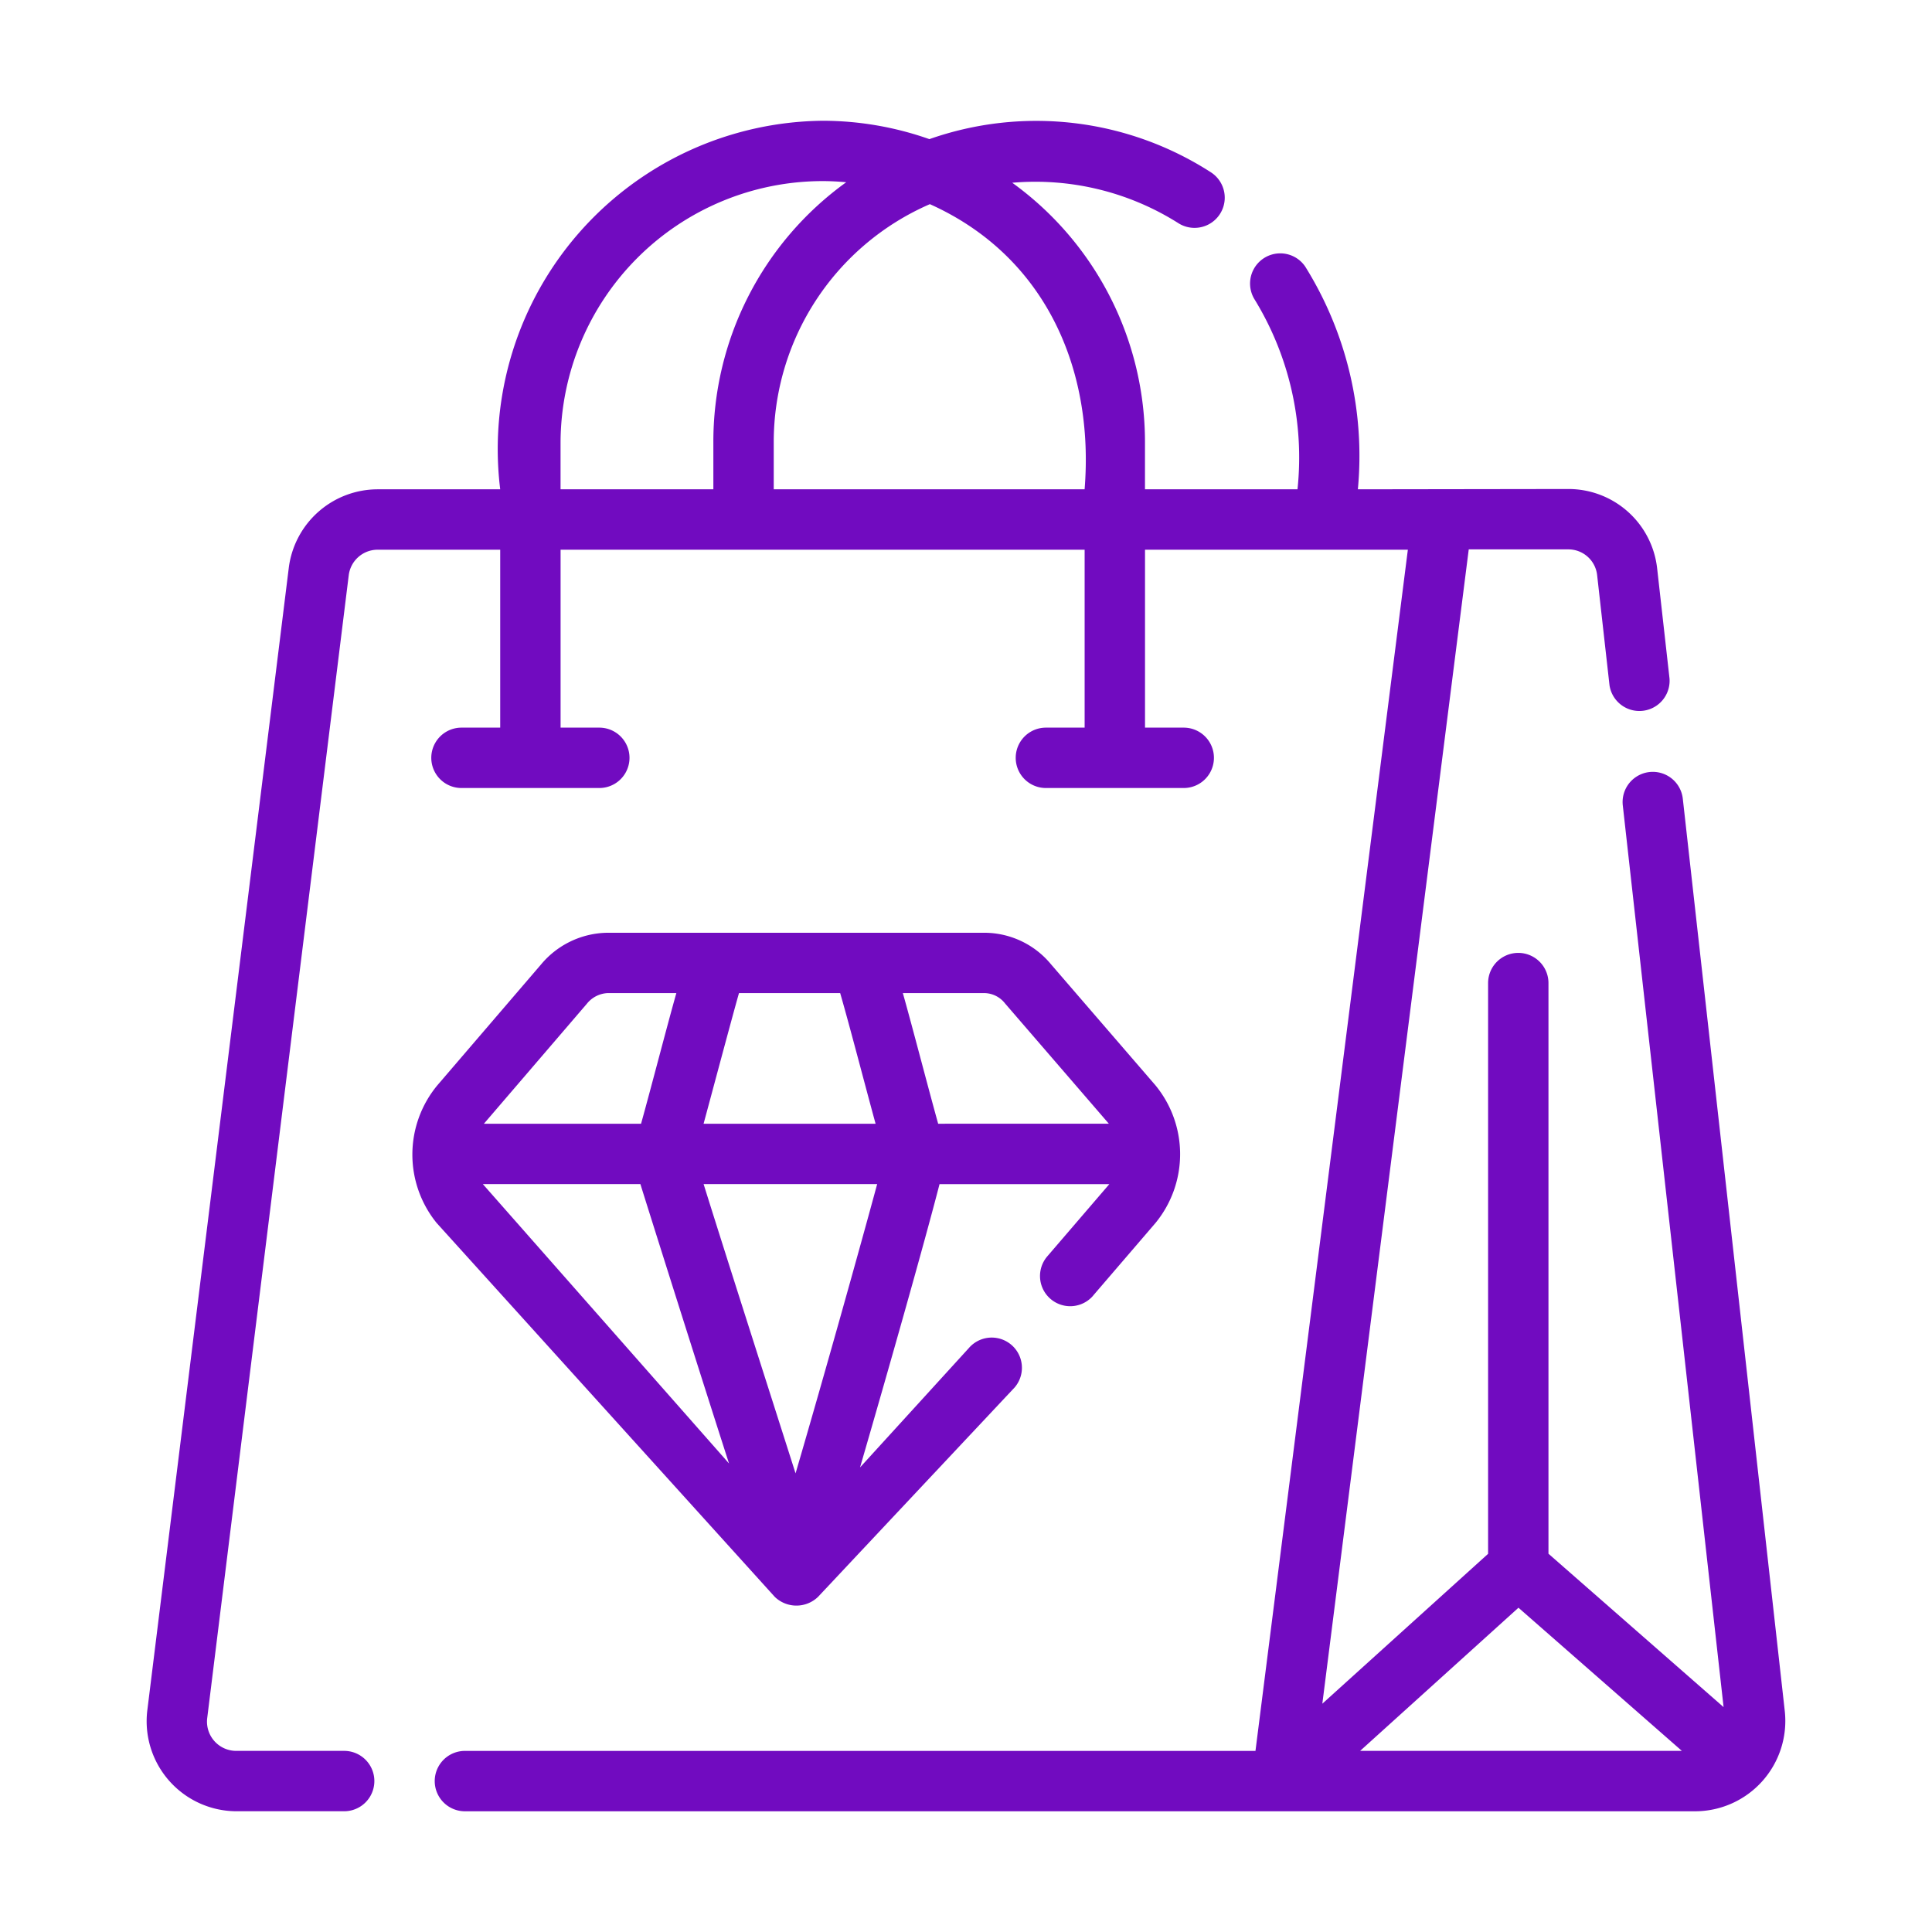
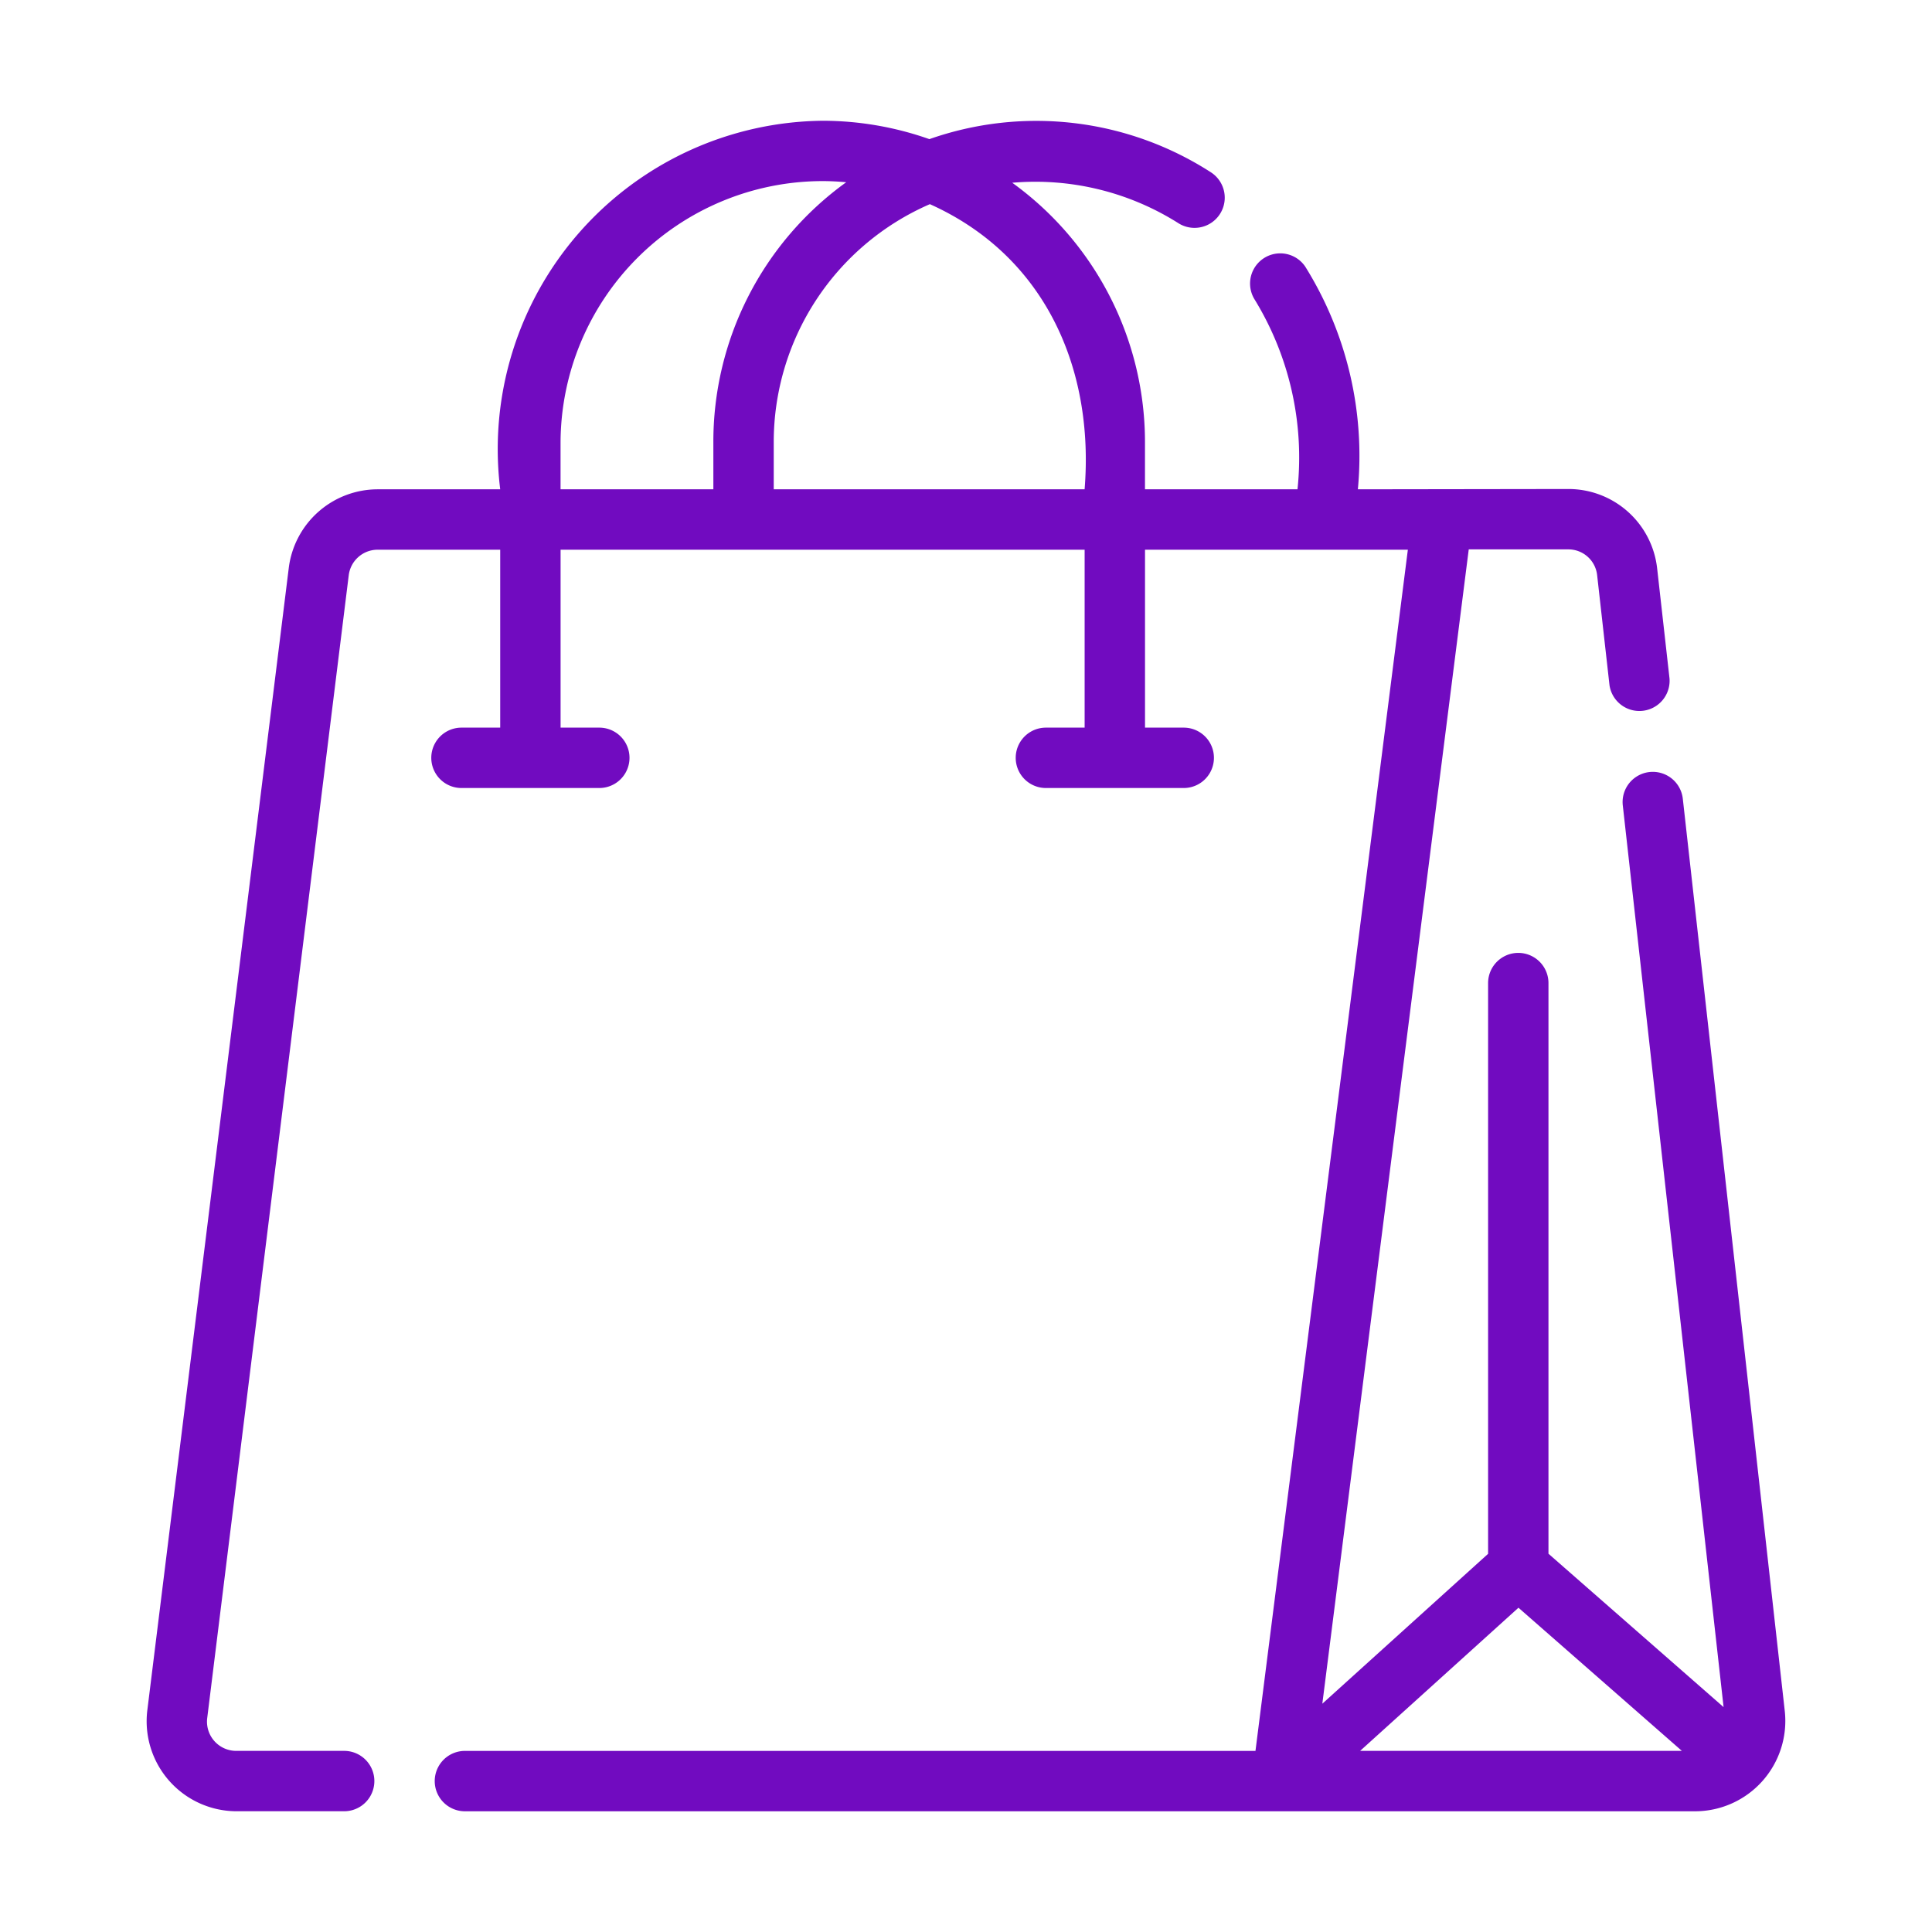
<svg xmlns="http://www.w3.org/2000/svg" id="fc59f4ff-ab39-467d-aba8-448eb1880f16" viewBox="0 0 64 64" data-name="Line" width="300" height="300" version="1.1">
  <g width="100%" height="100%" transform="matrix(1,0,0,1,0,0)">
    <path d="m59.126 56.708-3.381-30.25a1 1 0 0 0 -1.988.222l3.339 29.87-5.801-5.081v-18.903a1 1 0 0 0 -2 0v18.906l-5.491 4.965 4.85-38.238h3.297a.958.958 0 0 1 .956.852l.41 3.65a1.001 1.001 0 0 0 1.988-.224l-.41-3.649a2.957 2.957 0 0 0 -2.944-2.629l-6.97.01a11.84 11.84 0 0 0 -1.745-7.38 1.0 1 0 0 0 -1.67 1.1 10.018 10.018 0 0 1 1.415 6.28h-5.052v-1.534a10.599 10.599 0 0 0 -4.397-8.621 8.864 8.864 0 0 1 5.497 1.335 1 1 0 0 0 1.084-1.681 10.673 10.673 0 0 0 -9.326-1.099 10.669 10.669 0 0 0 -3.532-.609 10.878 10.878 0 0 0 -10.685 12.209l-4.07-0a2.972 2.972 0 0 0 -2.932 2.587l-4.691 37.885a2.983 2.983 0 0 0 2.934 3.319l3.59 0a1 1 0 0 0 -0-2h-3.59a.968.968 0 0 1 -.948-1.077l4.69-37.872a.965.965 0 0 1 .948-.841h4.069v5.894h-1.283a1 1 0 0 0 0 2h4.566a1 1 0 0 0 -0-2h-1.283v-5.894h17.36v5.894h-1.283a1 1 0 0 0 0 2h4.566a1 1 0 0 0 -0-2h-1.283v-5.894h8.707l-5.048 39.791h-26.188a1 1 0 0 0 0 2h40.781a2.993 2.993 0 0 0 2.944-3.291zm-35.495-40.5h-5.062v-1.534a8.689 8.689 0 0 1 8.685-8.675c.261 0 .52.015.778.038a10.592 10.592 0 0 0 -4.401 8.641zm12.298 0h-10.298v-1.53a8.594 8.594 0 0 1 5.172-7.915c3.795 1.702 5.451 5.42 5.126 9.445zm9.128 41.791 5.244-4.741 5.412 4.741z" fill="#710bc0" fill-opacity="1" data-original-color="#000000ff" stroke="none" stroke-opacity="1" />
-     <path d="m36.21 42.92 2.067-2.407a3.593 3.593 0 0 0 .001-4.558l-3.461-4.01a2.866 2.866 0 0 0 -2.186-1.046h-12.511a2.909 2.909 0 0 0 -2.188 1.039l-3.439 4.008a3.595 3.595 0 0 0 -.029 4.566l11.202 12.387a1.033 1.033 0 0 0 1.432 0l6.515-6.94a1 1 0 0 0 -1.522-1.299l-3.601 3.95c.947-3.257 2.142-7.474 2.633-9.384h5.625l-2.055 2.392a1 1 0 0 0 1.518 1.303zm-11.73-10.022h3.352c.333 1.154.843 3.127 1.173 4.327h-5.698c.115-.417.968-3.618 1.173-4.327zm-5.04.353a.937.937 0 0 1 .681-.353h2.284c-.292 1.027-.846 3.169-1.169 4.327h-5.206zm-3.445 5.974h5.219c.096.314 1.863 5.928 2.936 9.255zm10.359 9.582c-.918-2.881-2.338-7.312-3.046-9.582h5.749c-.552 2.04-1.738 6.285-2.703 9.582zm4.724-11.582c-.323-1.158-.878-3.3-1.17-4.327h2.723a.883.883 0 0 1 .663.343l3.438 3.983z" fill="#710bc0" fill-opacity="1" data-original-color="#000000ff" stroke="none" stroke-opacity="1" />
  </g>
</svg>